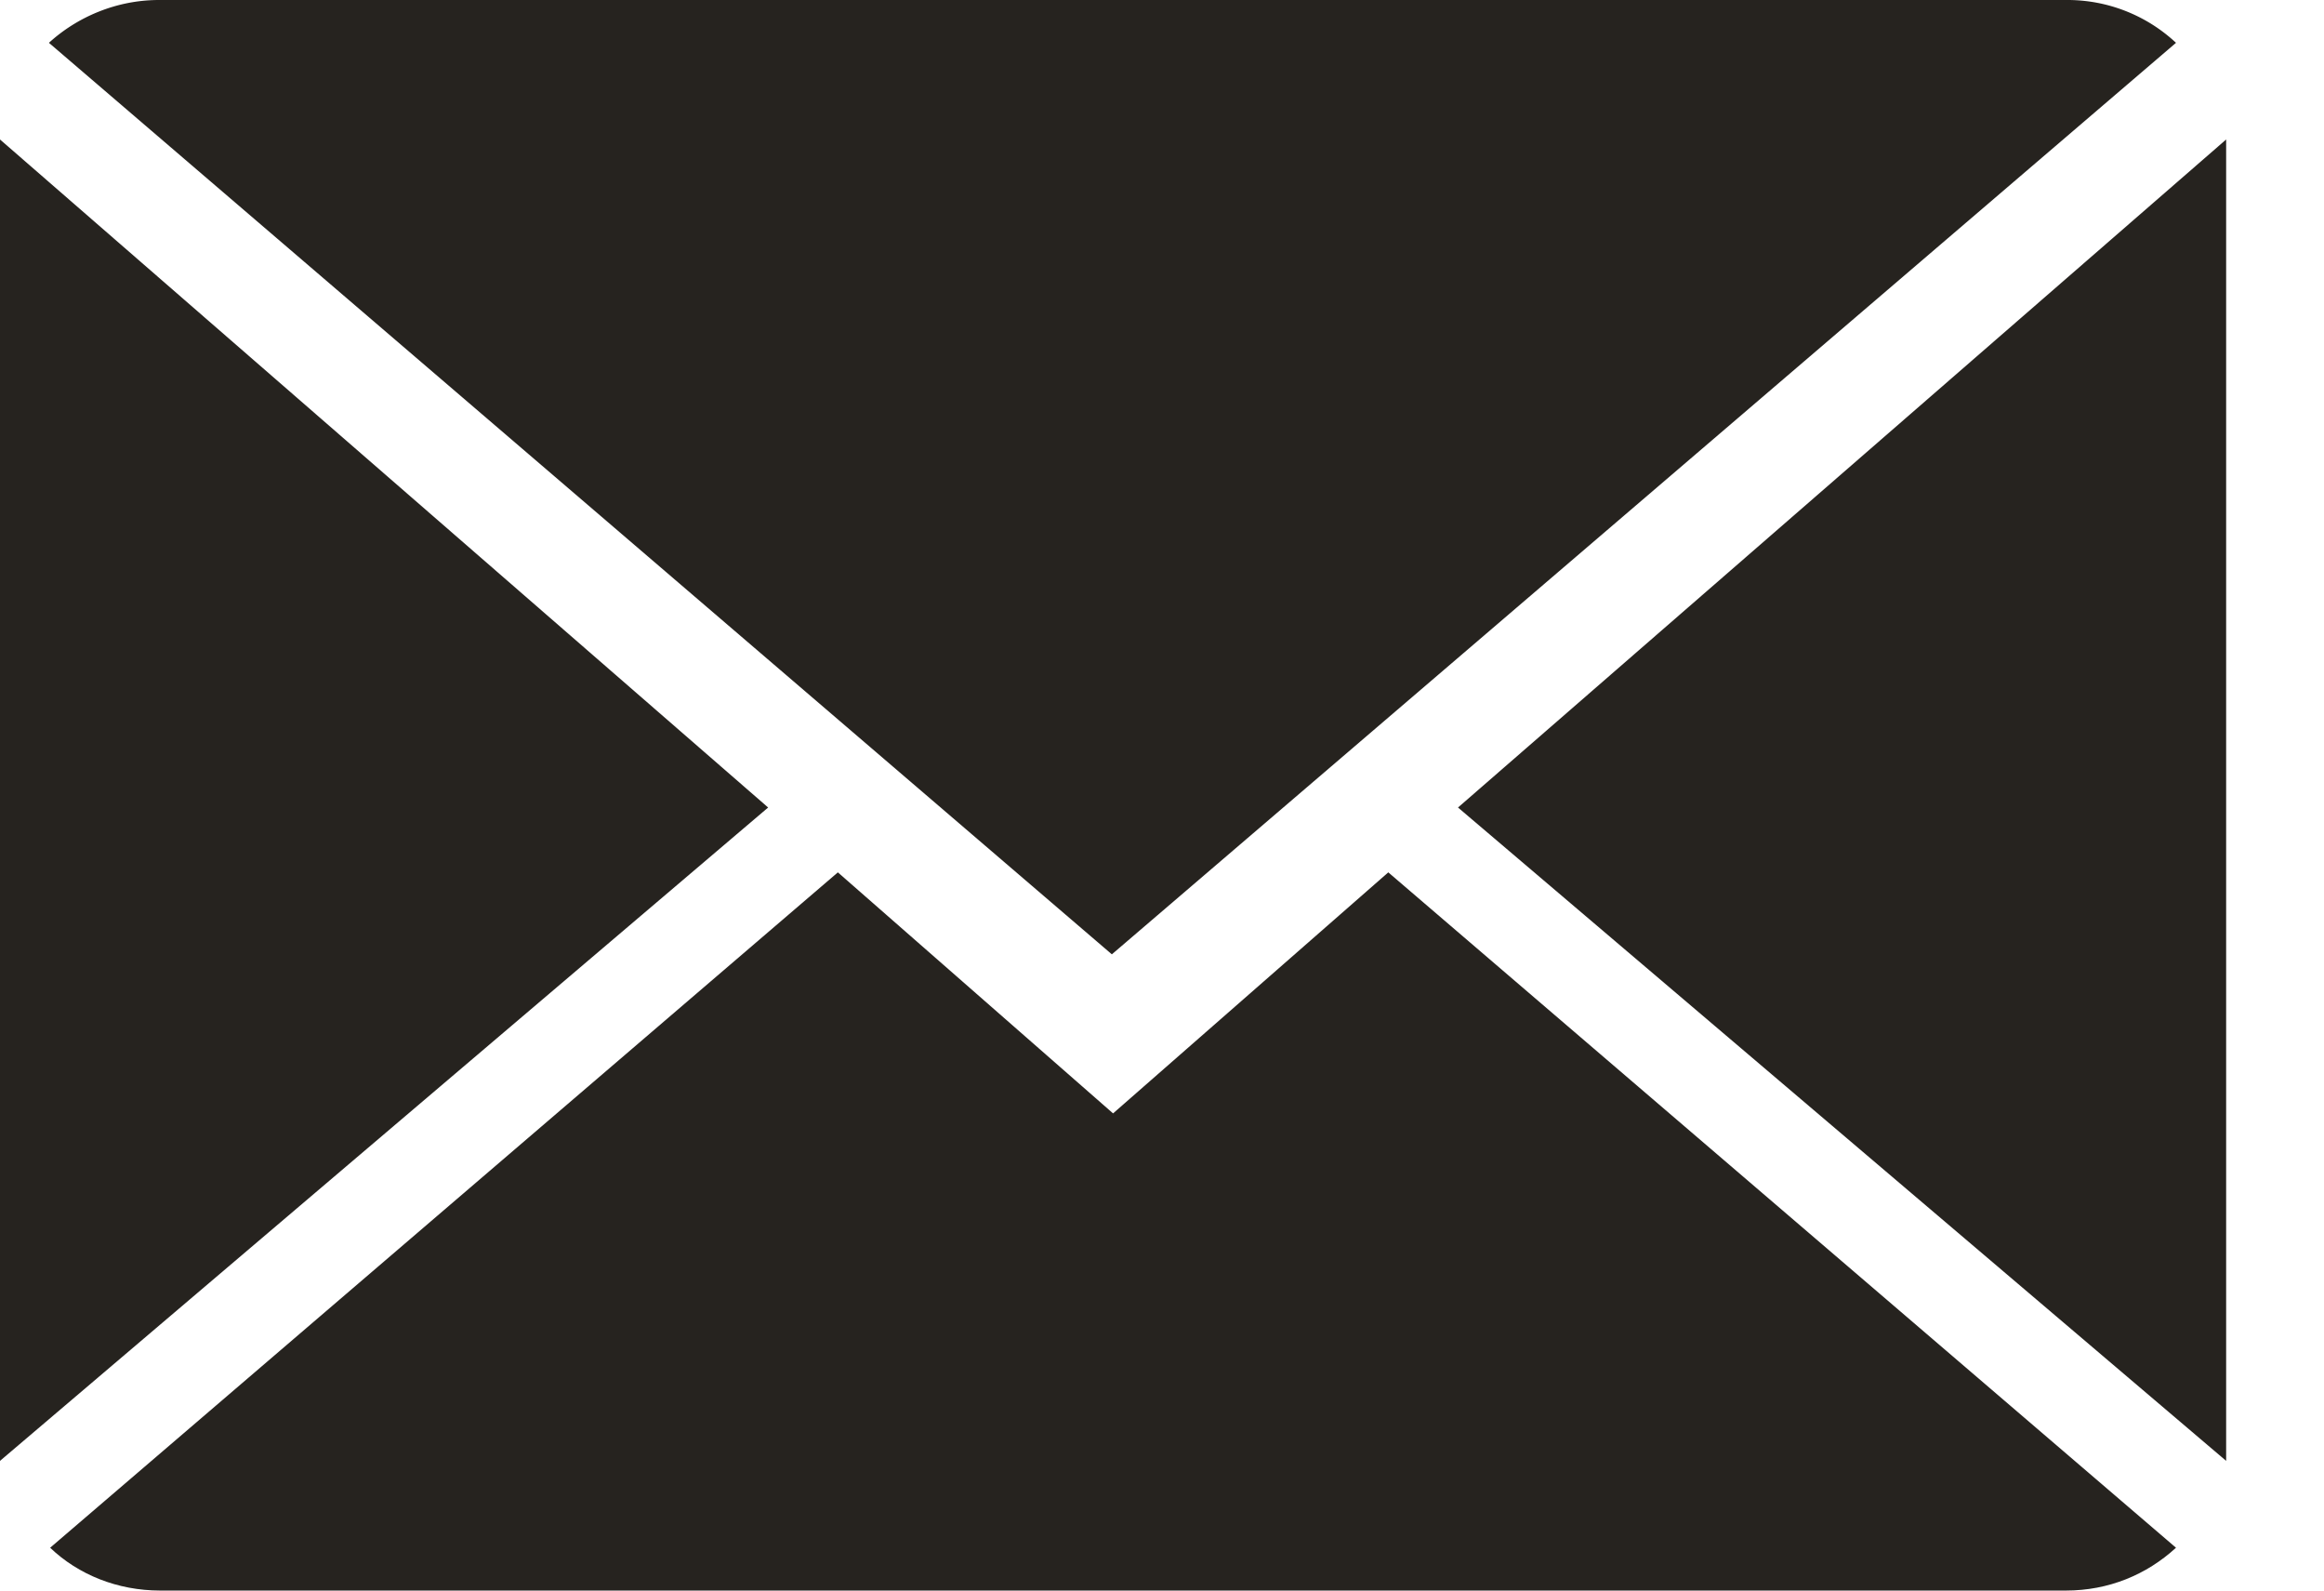
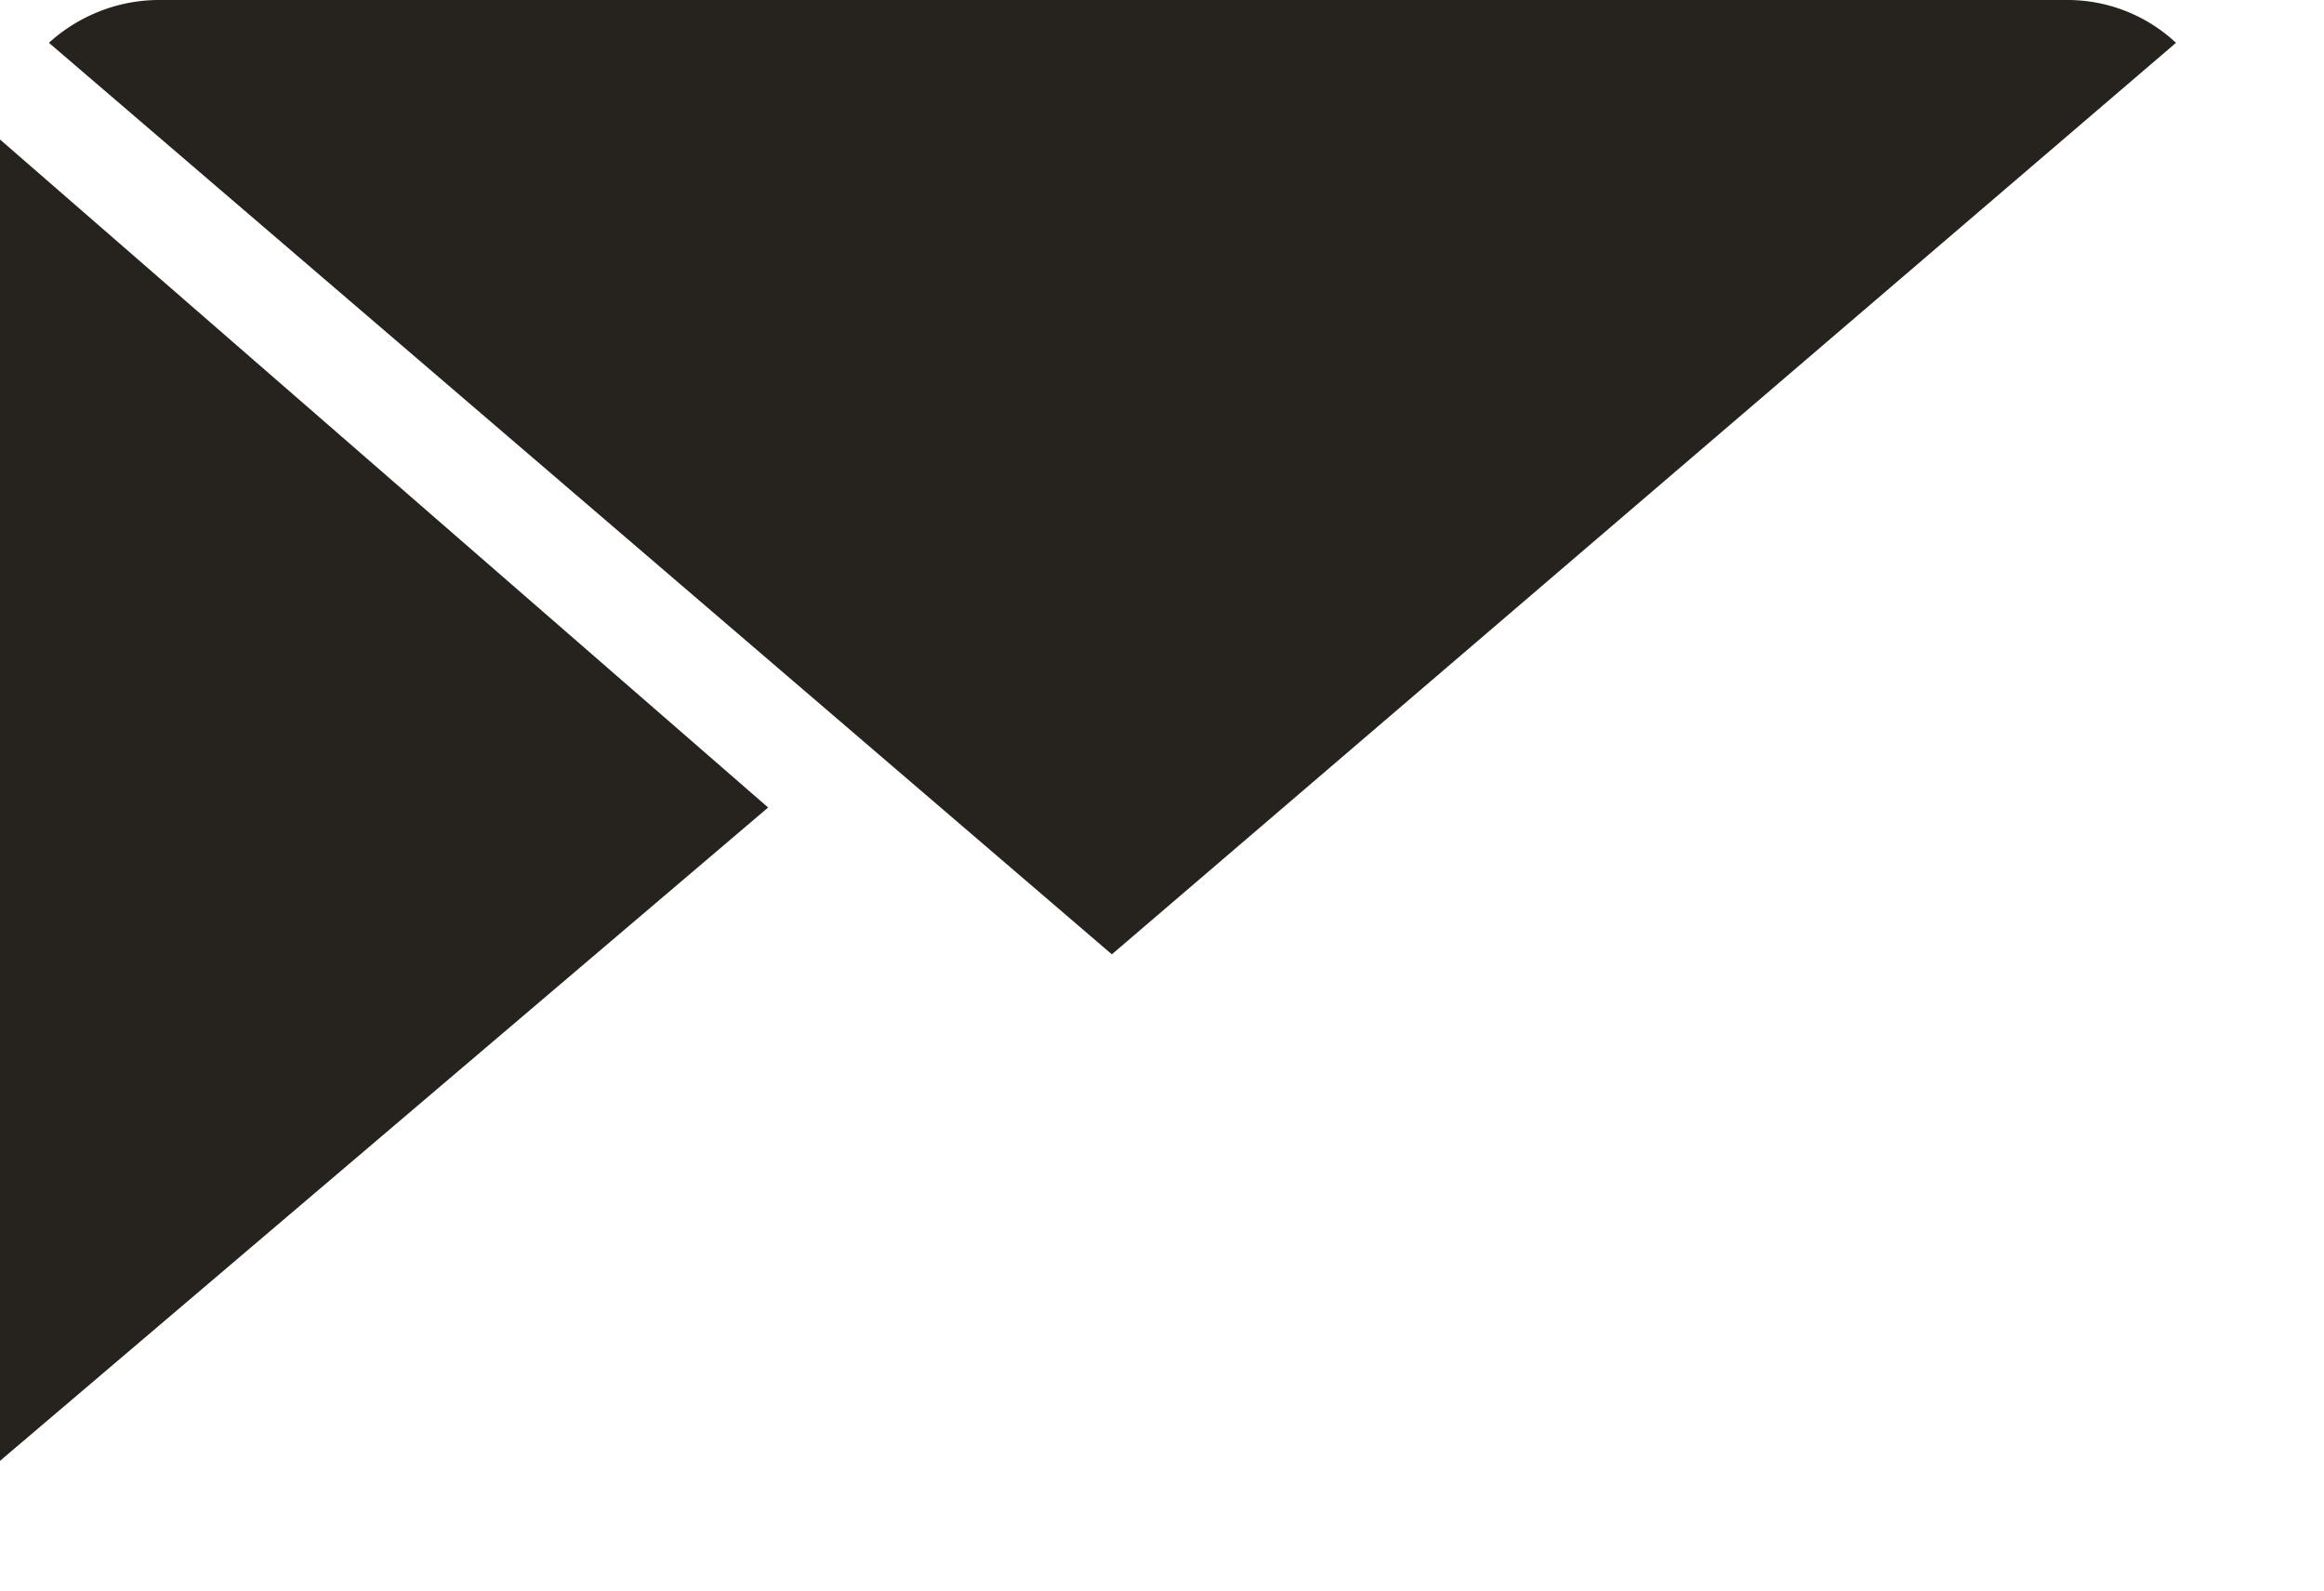
<svg xmlns="http://www.w3.org/2000/svg" xmlns:xlink="http://www.w3.org/1999/xlink" width="19" height="13" viewBox="0 0 19 13">
  <defs>
-     <path id="7rbaa" d="M963.1 5548.1l-2.25-1.97-6.44 5.52c.23.22.55.35.9.35h15.58c.35 0 .66-.13.9-.35l-6.44-5.52z" />
    <path id="7rbab" d="M971.79 5539.35a1.3 1.3 0 0 0-.9-.35H955.3c-.35 0-.67.14-.9.35l8.69 7.45z" />
    <path id="7rbac" d="M954 5540.14v10.8l6.28-5.34z" />
-     <path id="7rbad" d="M965.92 5545.6l6.28 5.34v-10.8z" />
  </defs>
  <g>
    <g transform="translate(-954 -5539)">
      <g>
        <use fill="#26231f" xlink:href="#7rbaa" />
      </g>
      <g>
        <use fill="#26231f" xlink:href="#7rbab" />
      </g>
      <g>
        <use fill="#26231f" xlink:href="#7rbac" />
      </g>
      <g>
        <use fill="#26231f" xlink:href="#7rbad" />
      </g>
    </g>
  </g>
</svg>